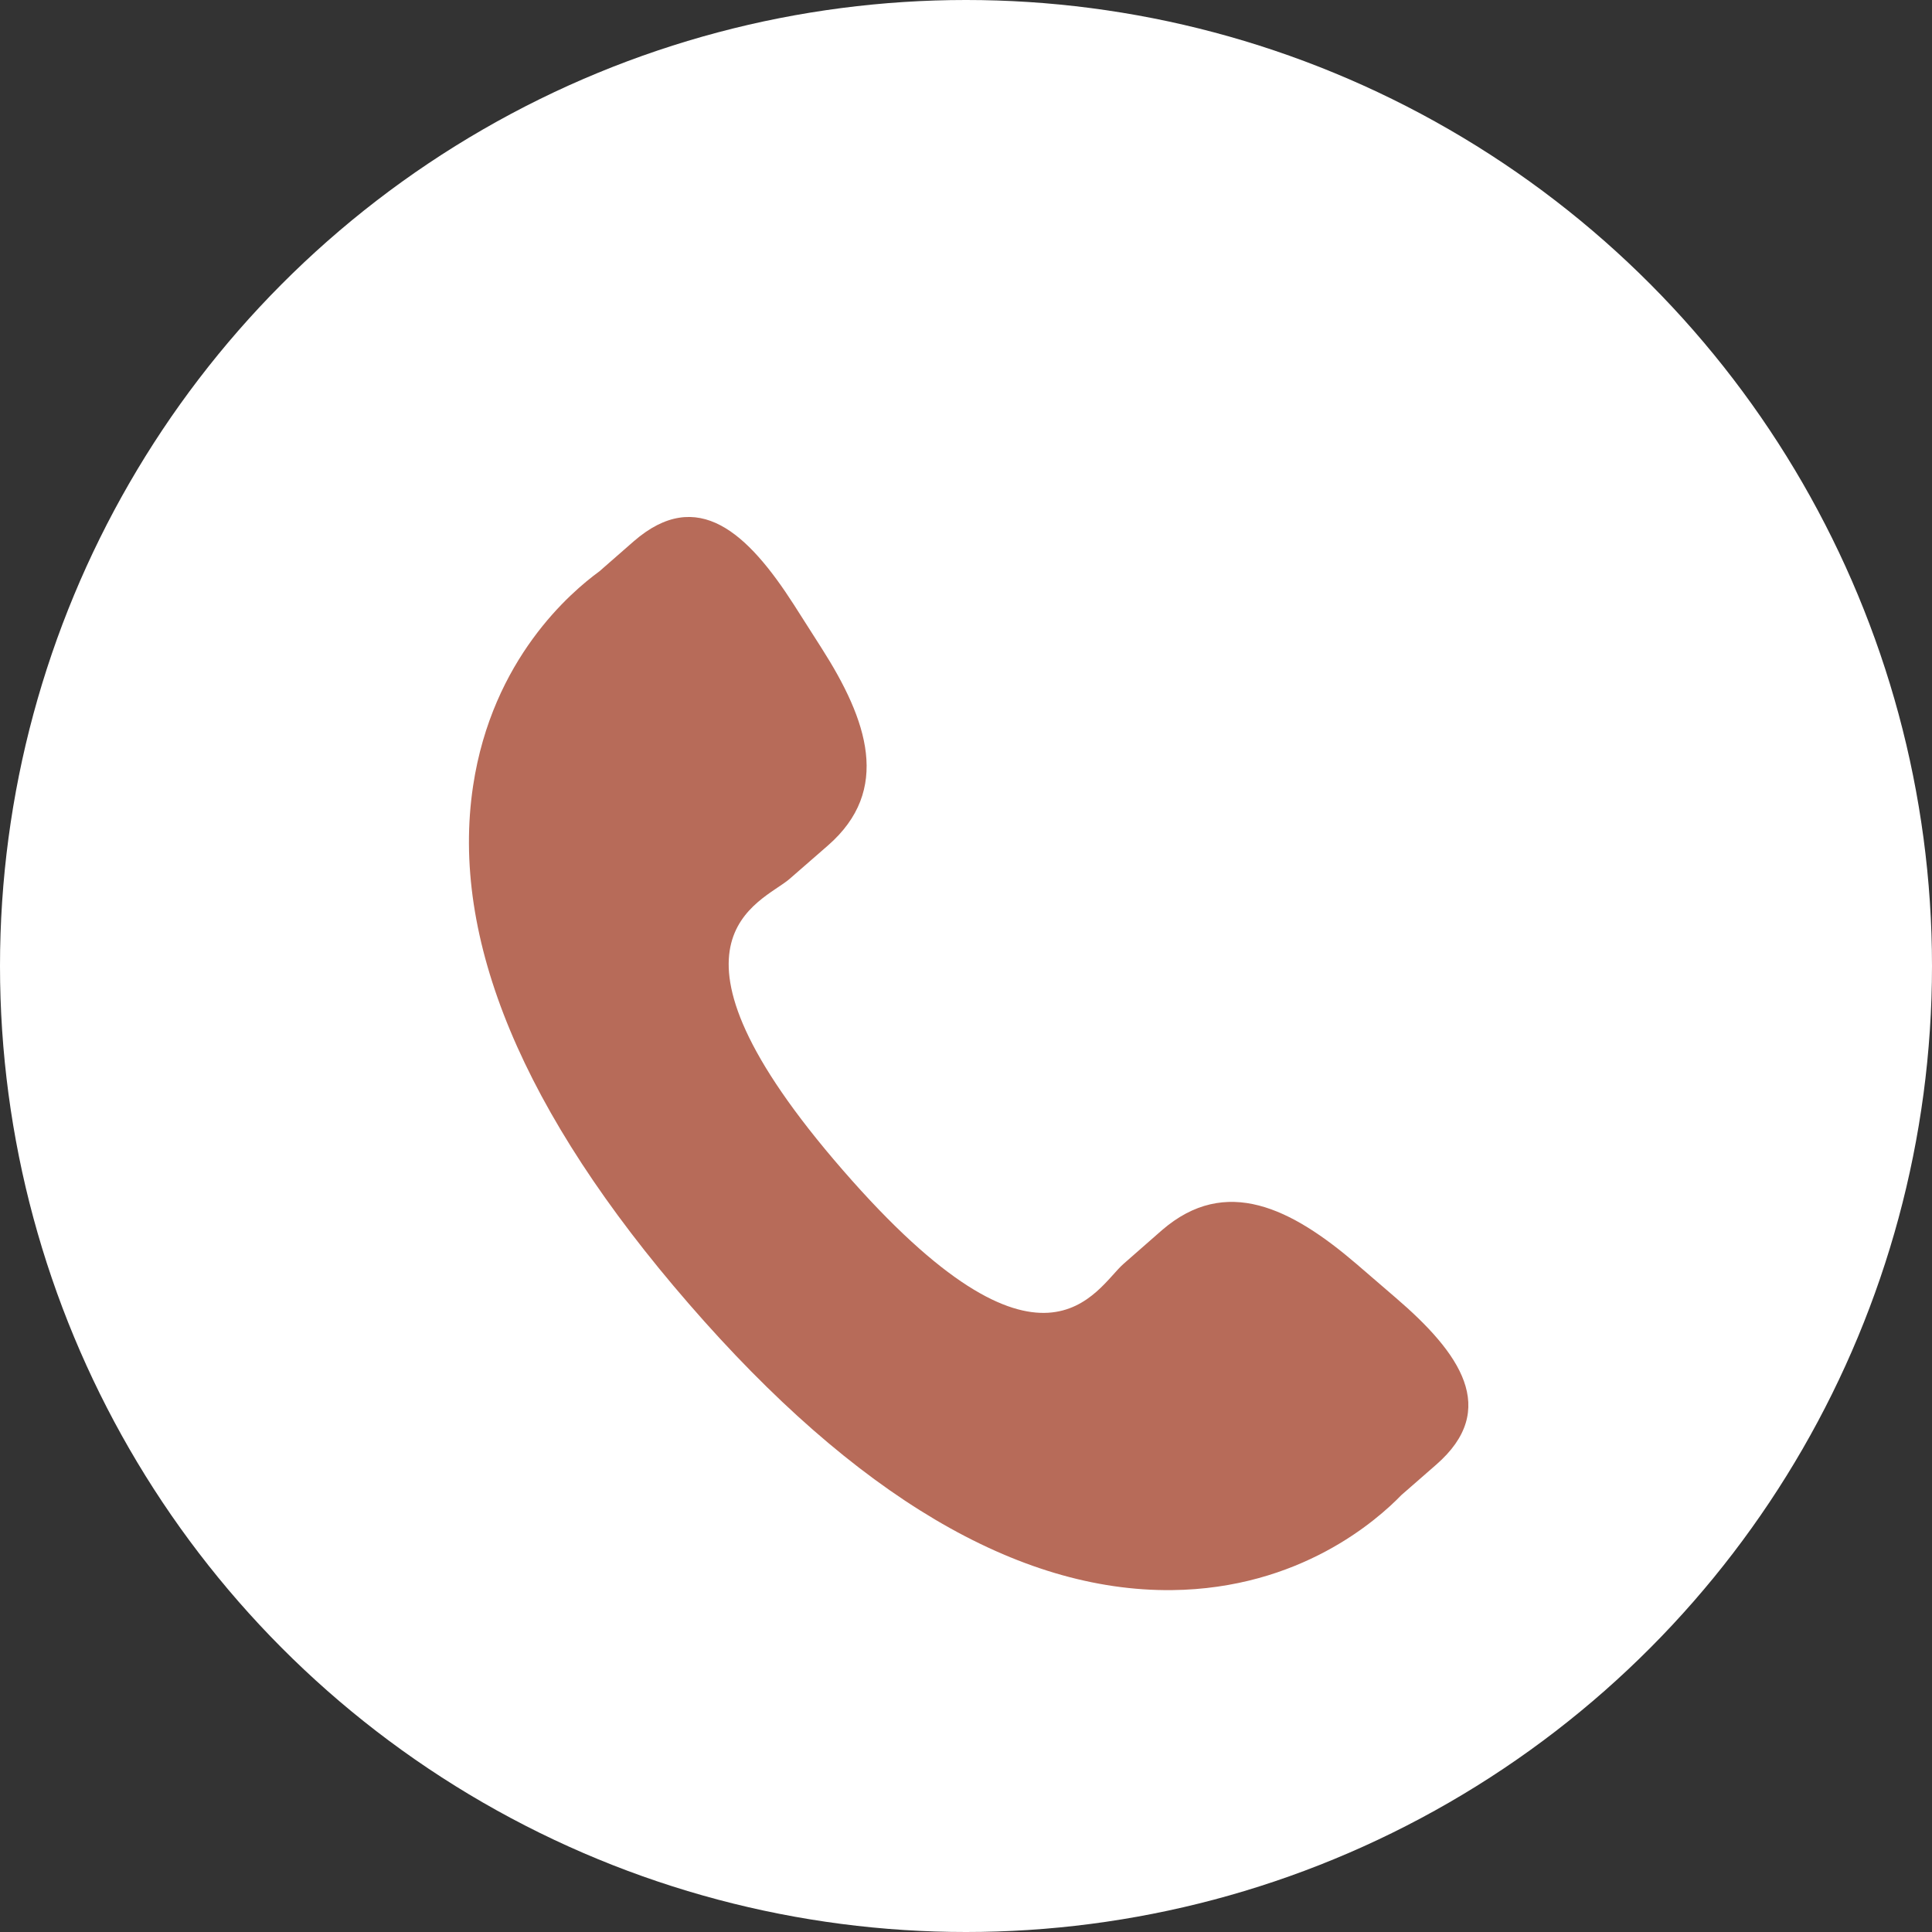
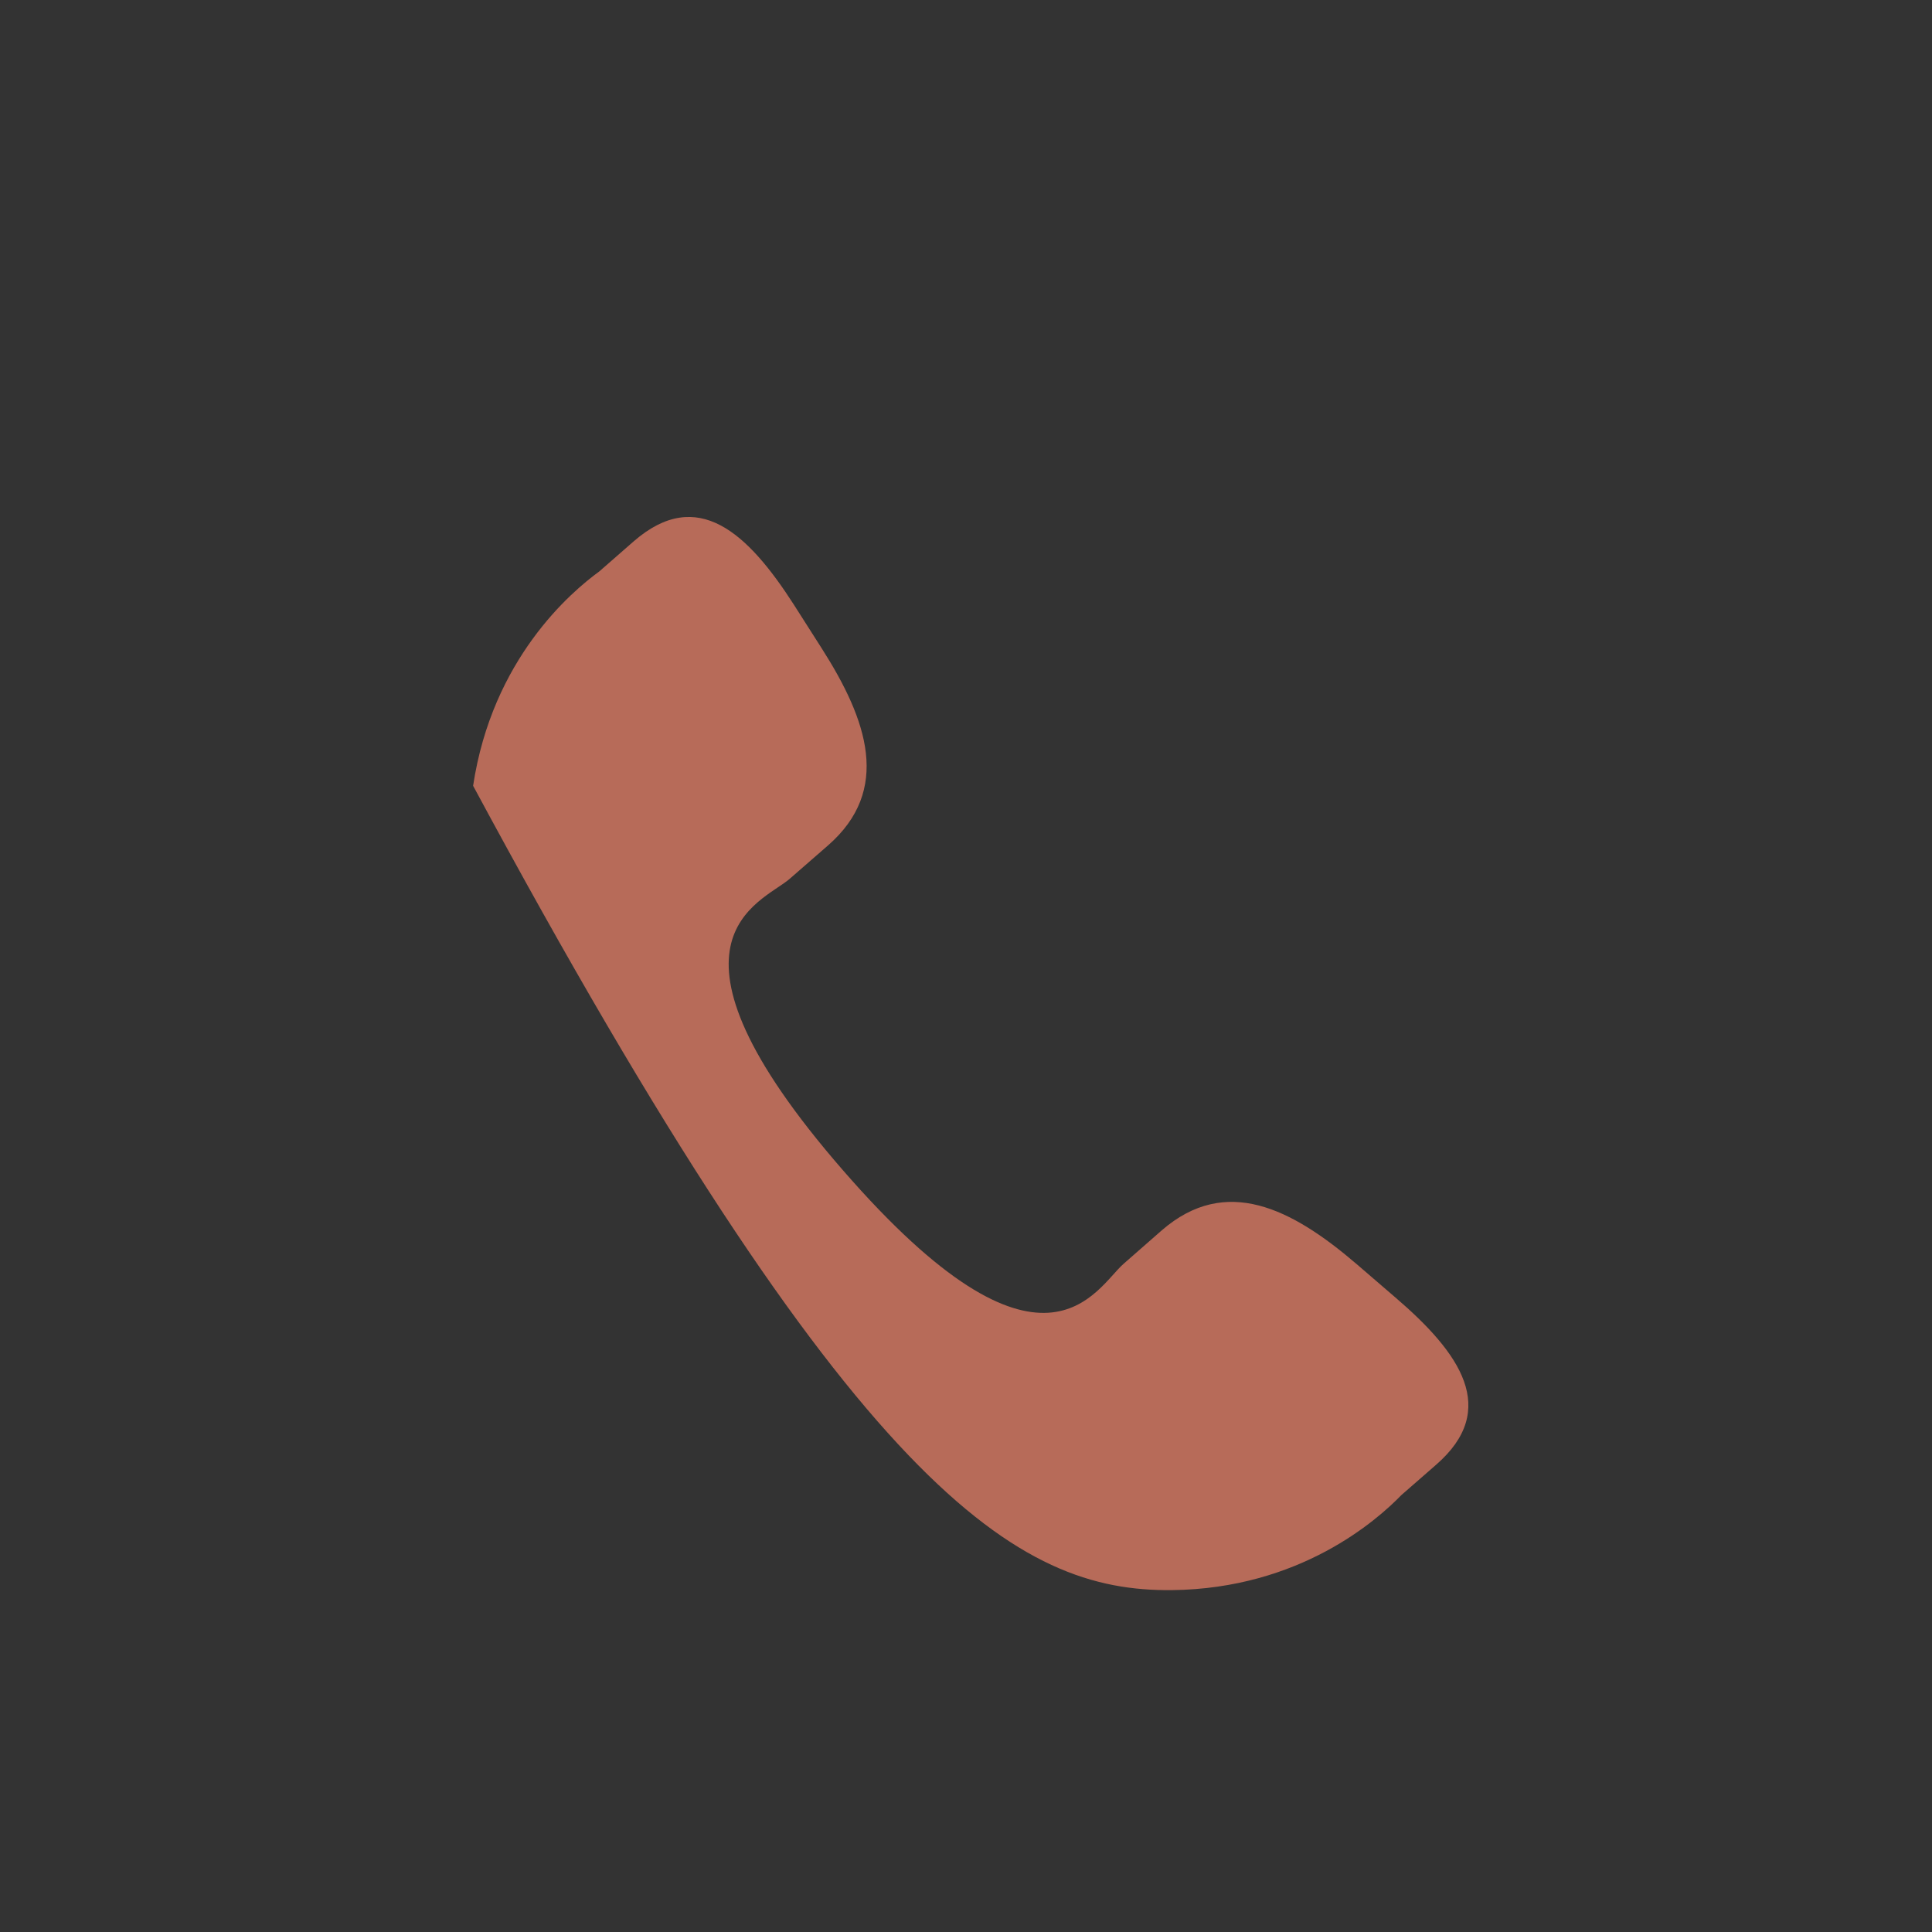
<svg xmlns="http://www.w3.org/2000/svg" width="25" height="25" viewBox="0 0 25 25" fill="none">
  <rect x="0" y="0" width="25" height="25" fill="#333333" stroke="none" />
-   <circle cx="12.5" cy="12.5" r="12.5" fill="white" />
-   <path d="M17.552 16.355C16.714 15.637 15.863 15.203 15.035 15.919L14.541 16.352C14.179 16.666 13.507 18.135 10.906 15.141C8.307 12.152 9.854 11.686 10.216 11.374L10.713 10.941C11.537 10.223 11.226 9.319 10.632 8.388L10.273 7.825C9.677 6.897 9.027 6.287 8.201 7.004L7.755 7.394C7.39 7.66 6.37 8.525 6.122 10.168C5.824 12.14 6.764 14.397 8.916 16.874C11.066 19.353 13.171 20.597 15.165 20.576C16.822 20.558 17.822 19.668 18.135 19.345L18.583 18.954C19.407 18.237 18.895 17.508 18.056 16.789L17.552 16.355Z" fill="#B76B59" />
+   <path d="M17.552 16.355C16.714 15.637 15.863 15.203 15.035 15.919L14.541 16.352C14.179 16.666 13.507 18.135 10.906 15.141C8.307 12.152 9.854 11.686 10.216 11.374L10.713 10.941C11.537 10.223 11.226 9.319 10.632 8.388L10.273 7.825C9.677 6.897 9.027 6.287 8.201 7.004L7.755 7.394C7.39 7.66 6.37 8.525 6.122 10.168C11.066 19.353 13.171 20.597 15.165 20.576C16.822 20.558 17.822 19.668 18.135 19.345L18.583 18.954C19.407 18.237 18.895 17.508 18.056 16.789L17.552 16.355Z" fill="#B76B59" />
</svg>